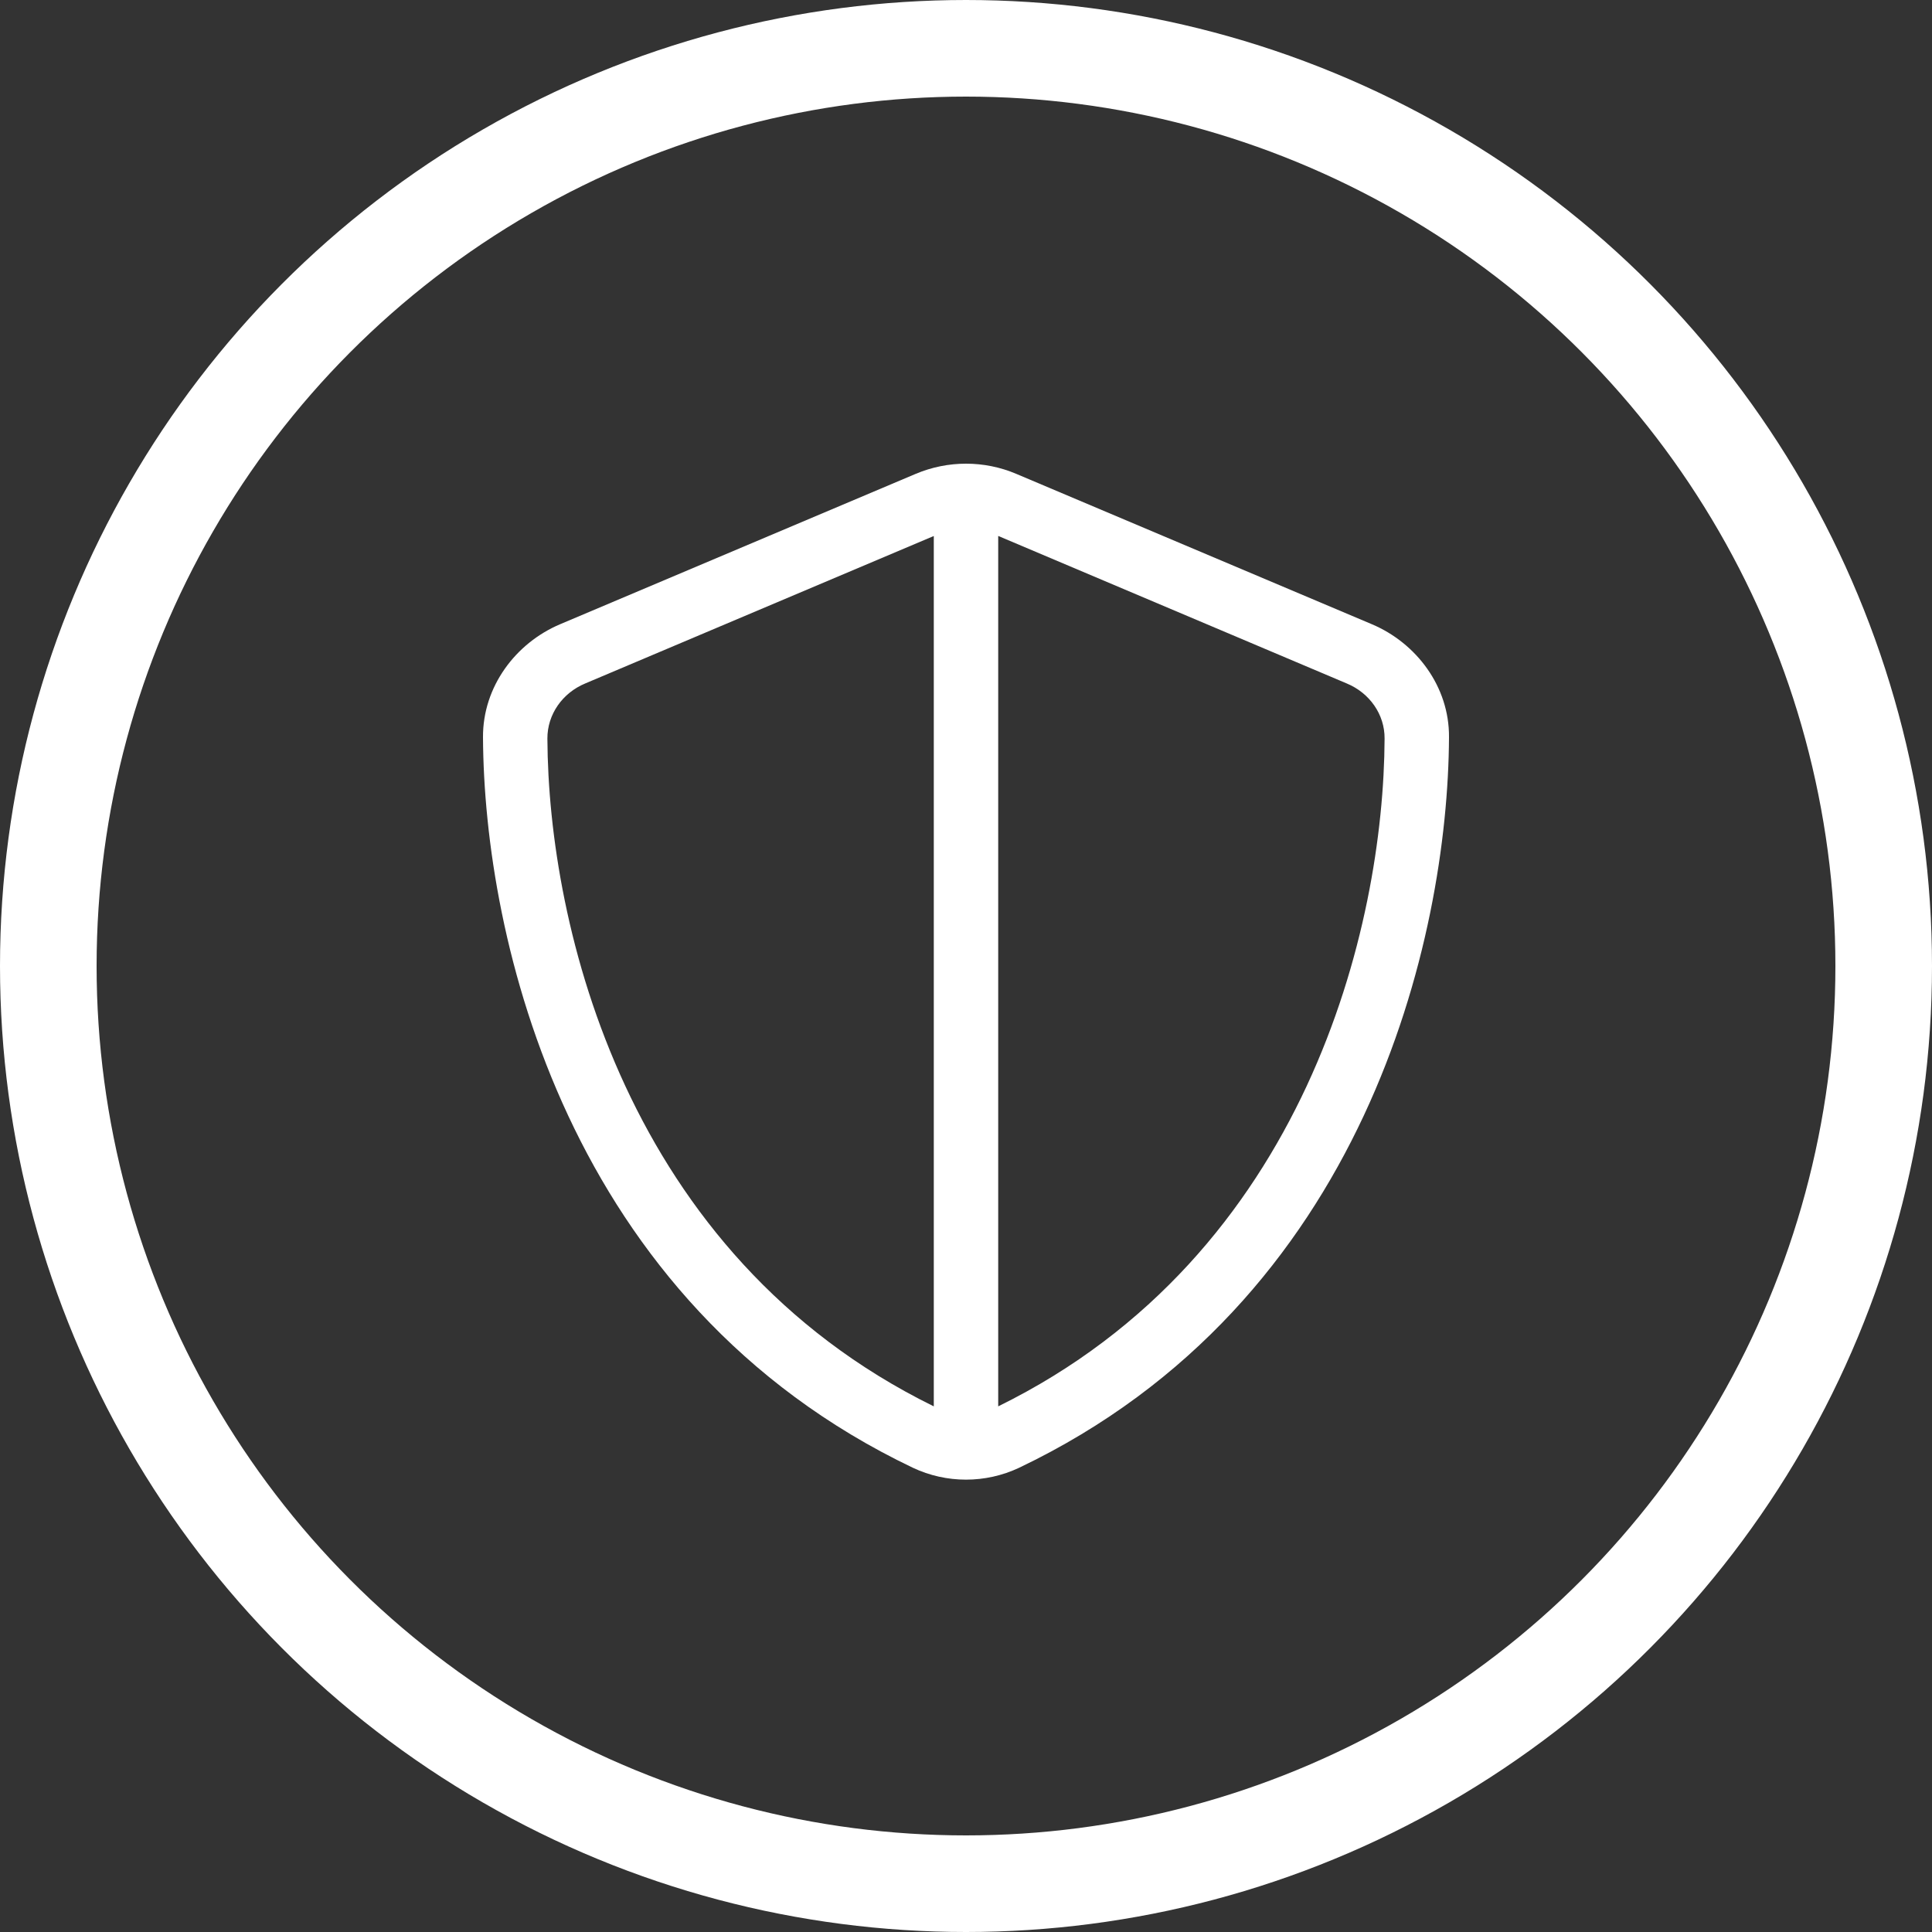
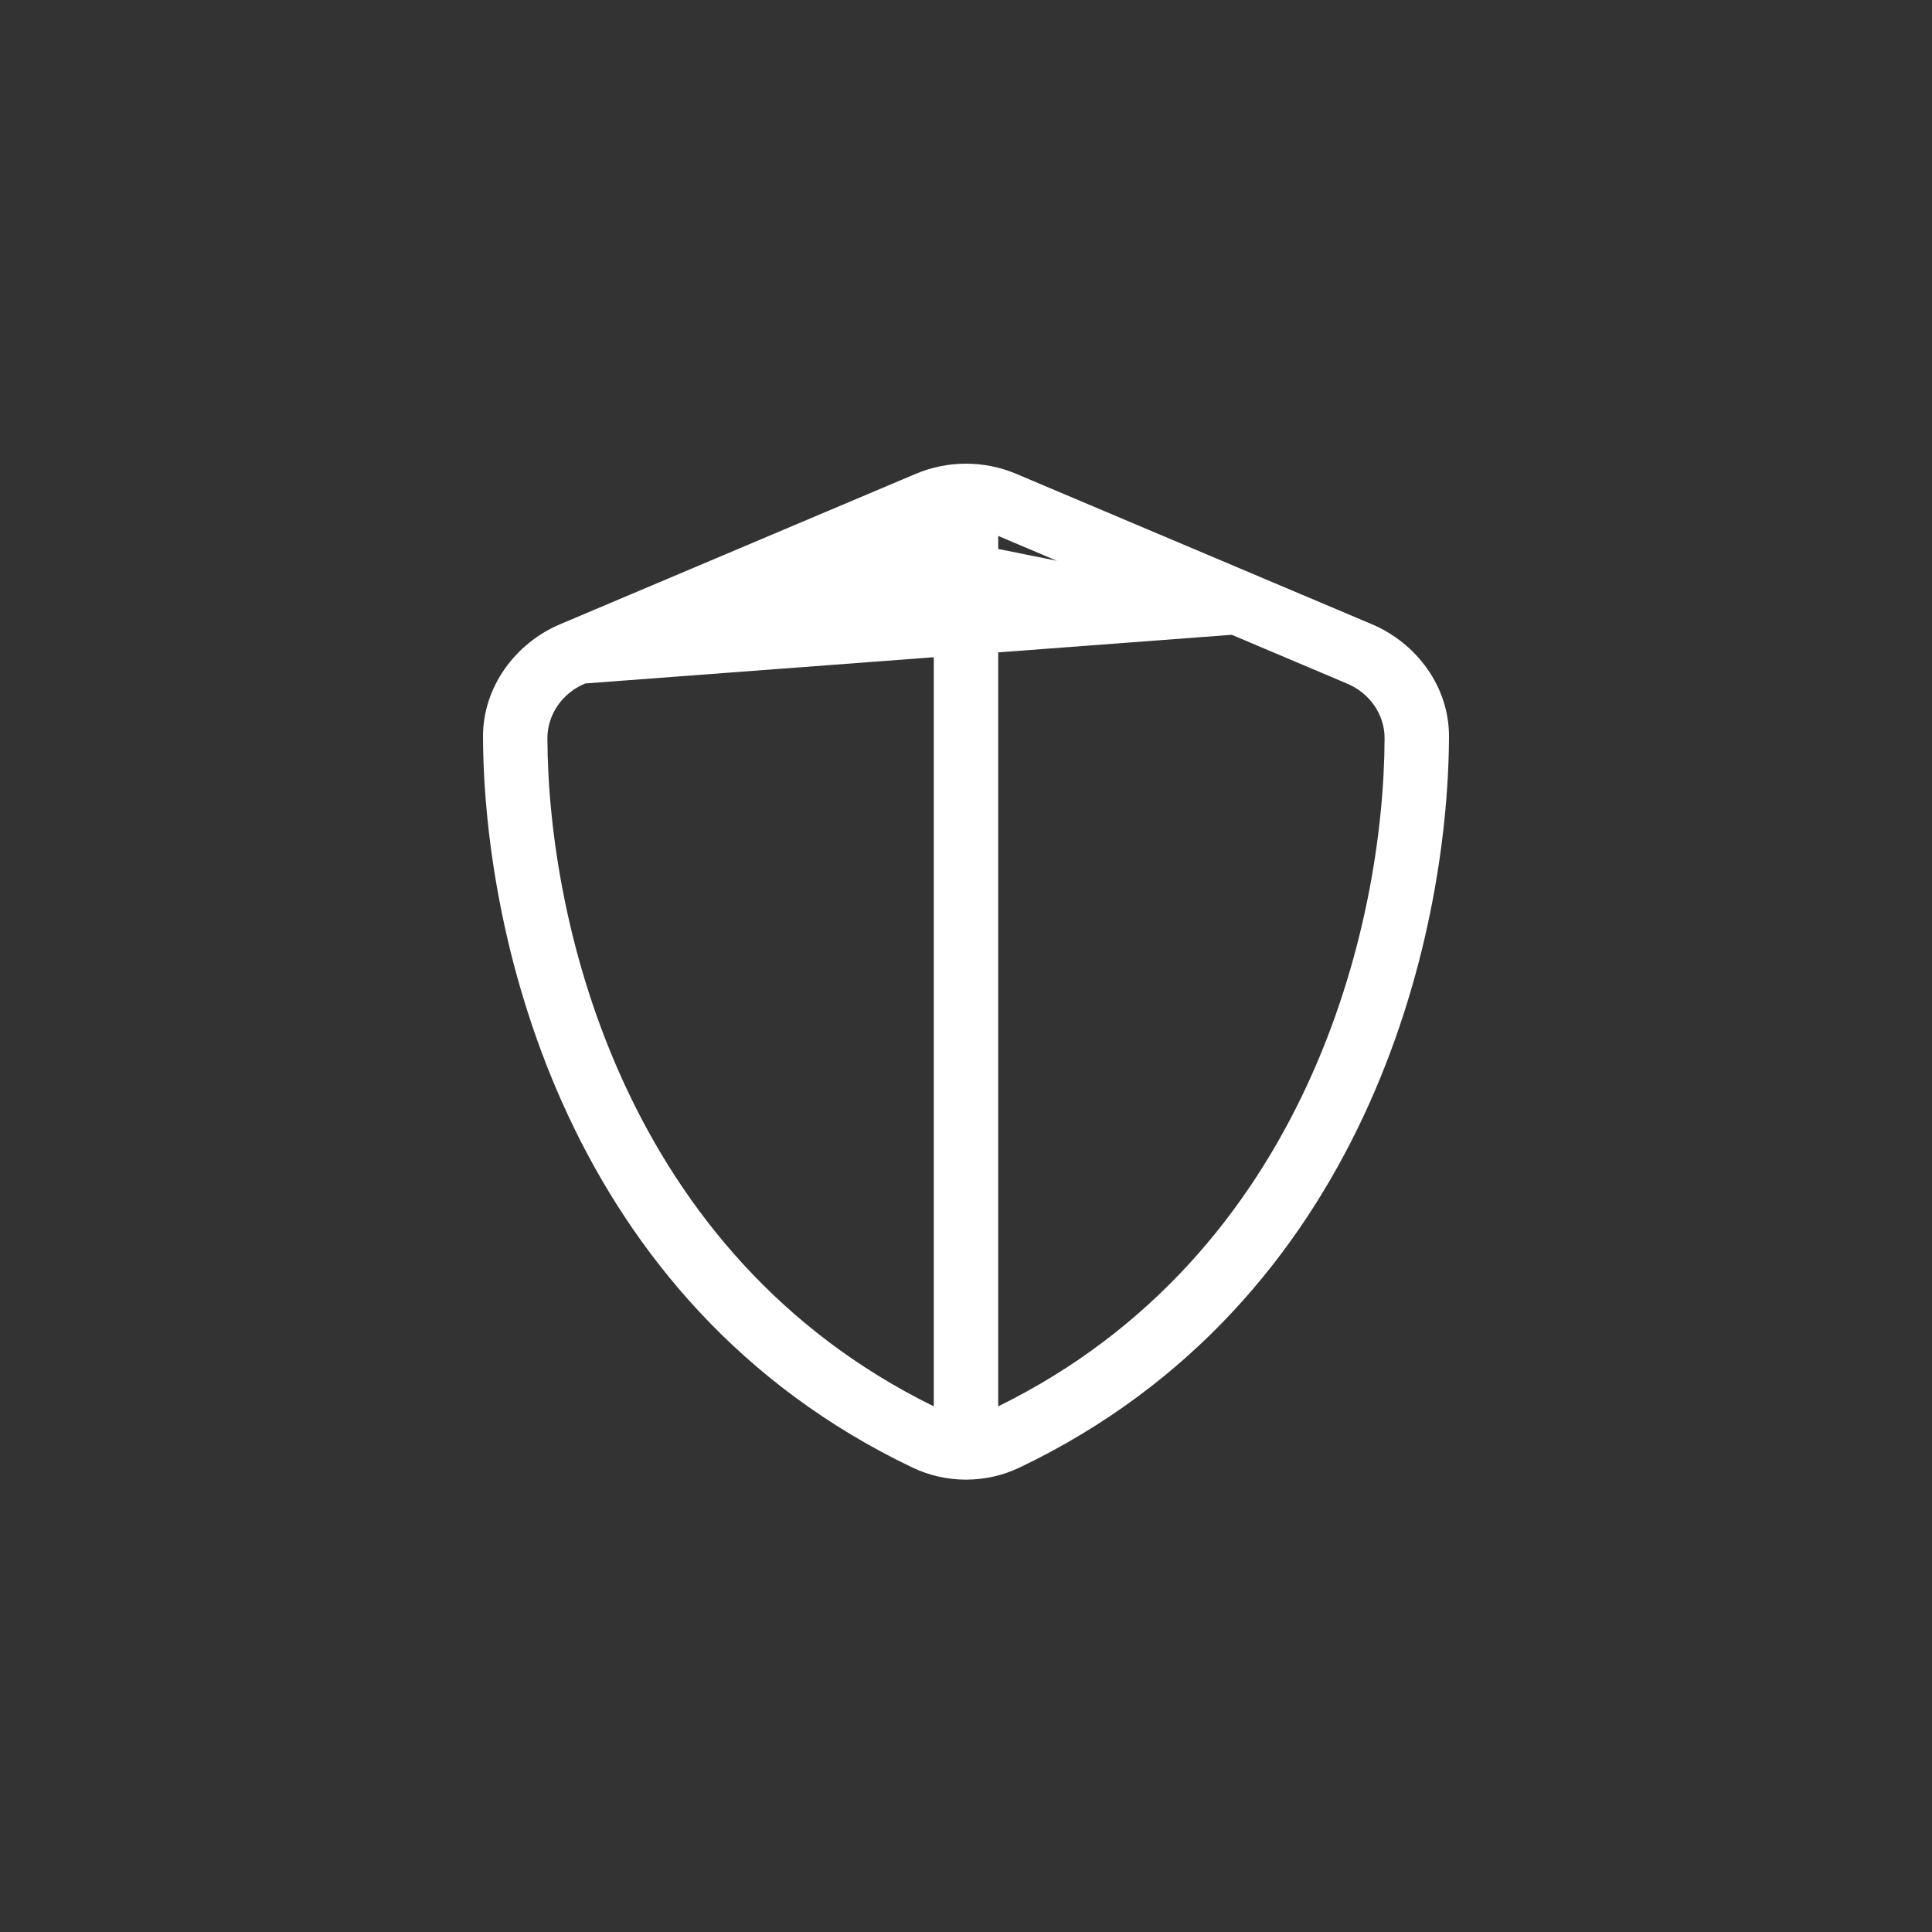
<svg xmlns="http://www.w3.org/2000/svg" width="100" height="100" viewBox="0 0 100 100" fill="none">
  <rect x="0" y="0" width="100" height="100" fill="#333333" stroke="none" />
-   <path d="M71.01 32.311C73.302 33.28 75.021 35.532 75 38.159C74.948 48.554 70.698 67.403 52.75 75.971C51.01 76.791 48.989 76.791 47.25 75.971C29.298 67.403 25.051 48.554 25 38.159C24.986 35.532 26.7 33.28 28.99 32.311L47.396 24.527C49.062 23.824 50.948 23.824 52.604 24.528L71.01 32.311ZM48.333 27.743L30.291 35.376C29.116 35.864 28.327 36.975 28.333 38.232C28.381 47.931 32.371 64.952 48.333 72.793V27.743ZM51.667 72.793C67.625 64.952 71.625 47.931 71.666 38.232C71.677 36.975 70.885 35.864 69.708 35.376L51.667 27.74V72.793Z" fill="white" />
-   <circle cx="50" cy="50" r="47.5" stroke="white" stroke-width="5" />
+   <path d="M71.01 32.311C73.302 33.28 75.021 35.532 75 38.159C74.948 48.554 70.698 67.403 52.75 75.971C51.01 76.791 48.989 76.791 47.25 75.971C29.298 67.403 25.051 48.554 25 38.159C24.986 35.532 26.7 33.28 28.99 32.311L47.396 24.527C49.062 23.824 50.948 23.824 52.604 24.528L71.01 32.311ZL30.291 35.376C29.116 35.864 28.327 36.975 28.333 38.232C28.381 47.931 32.371 64.952 48.333 72.793V27.743ZM51.667 72.793C67.625 64.952 71.625 47.931 71.666 38.232C71.677 36.975 70.885 35.864 69.708 35.376L51.667 27.74V72.793Z" fill="white" />
</svg>